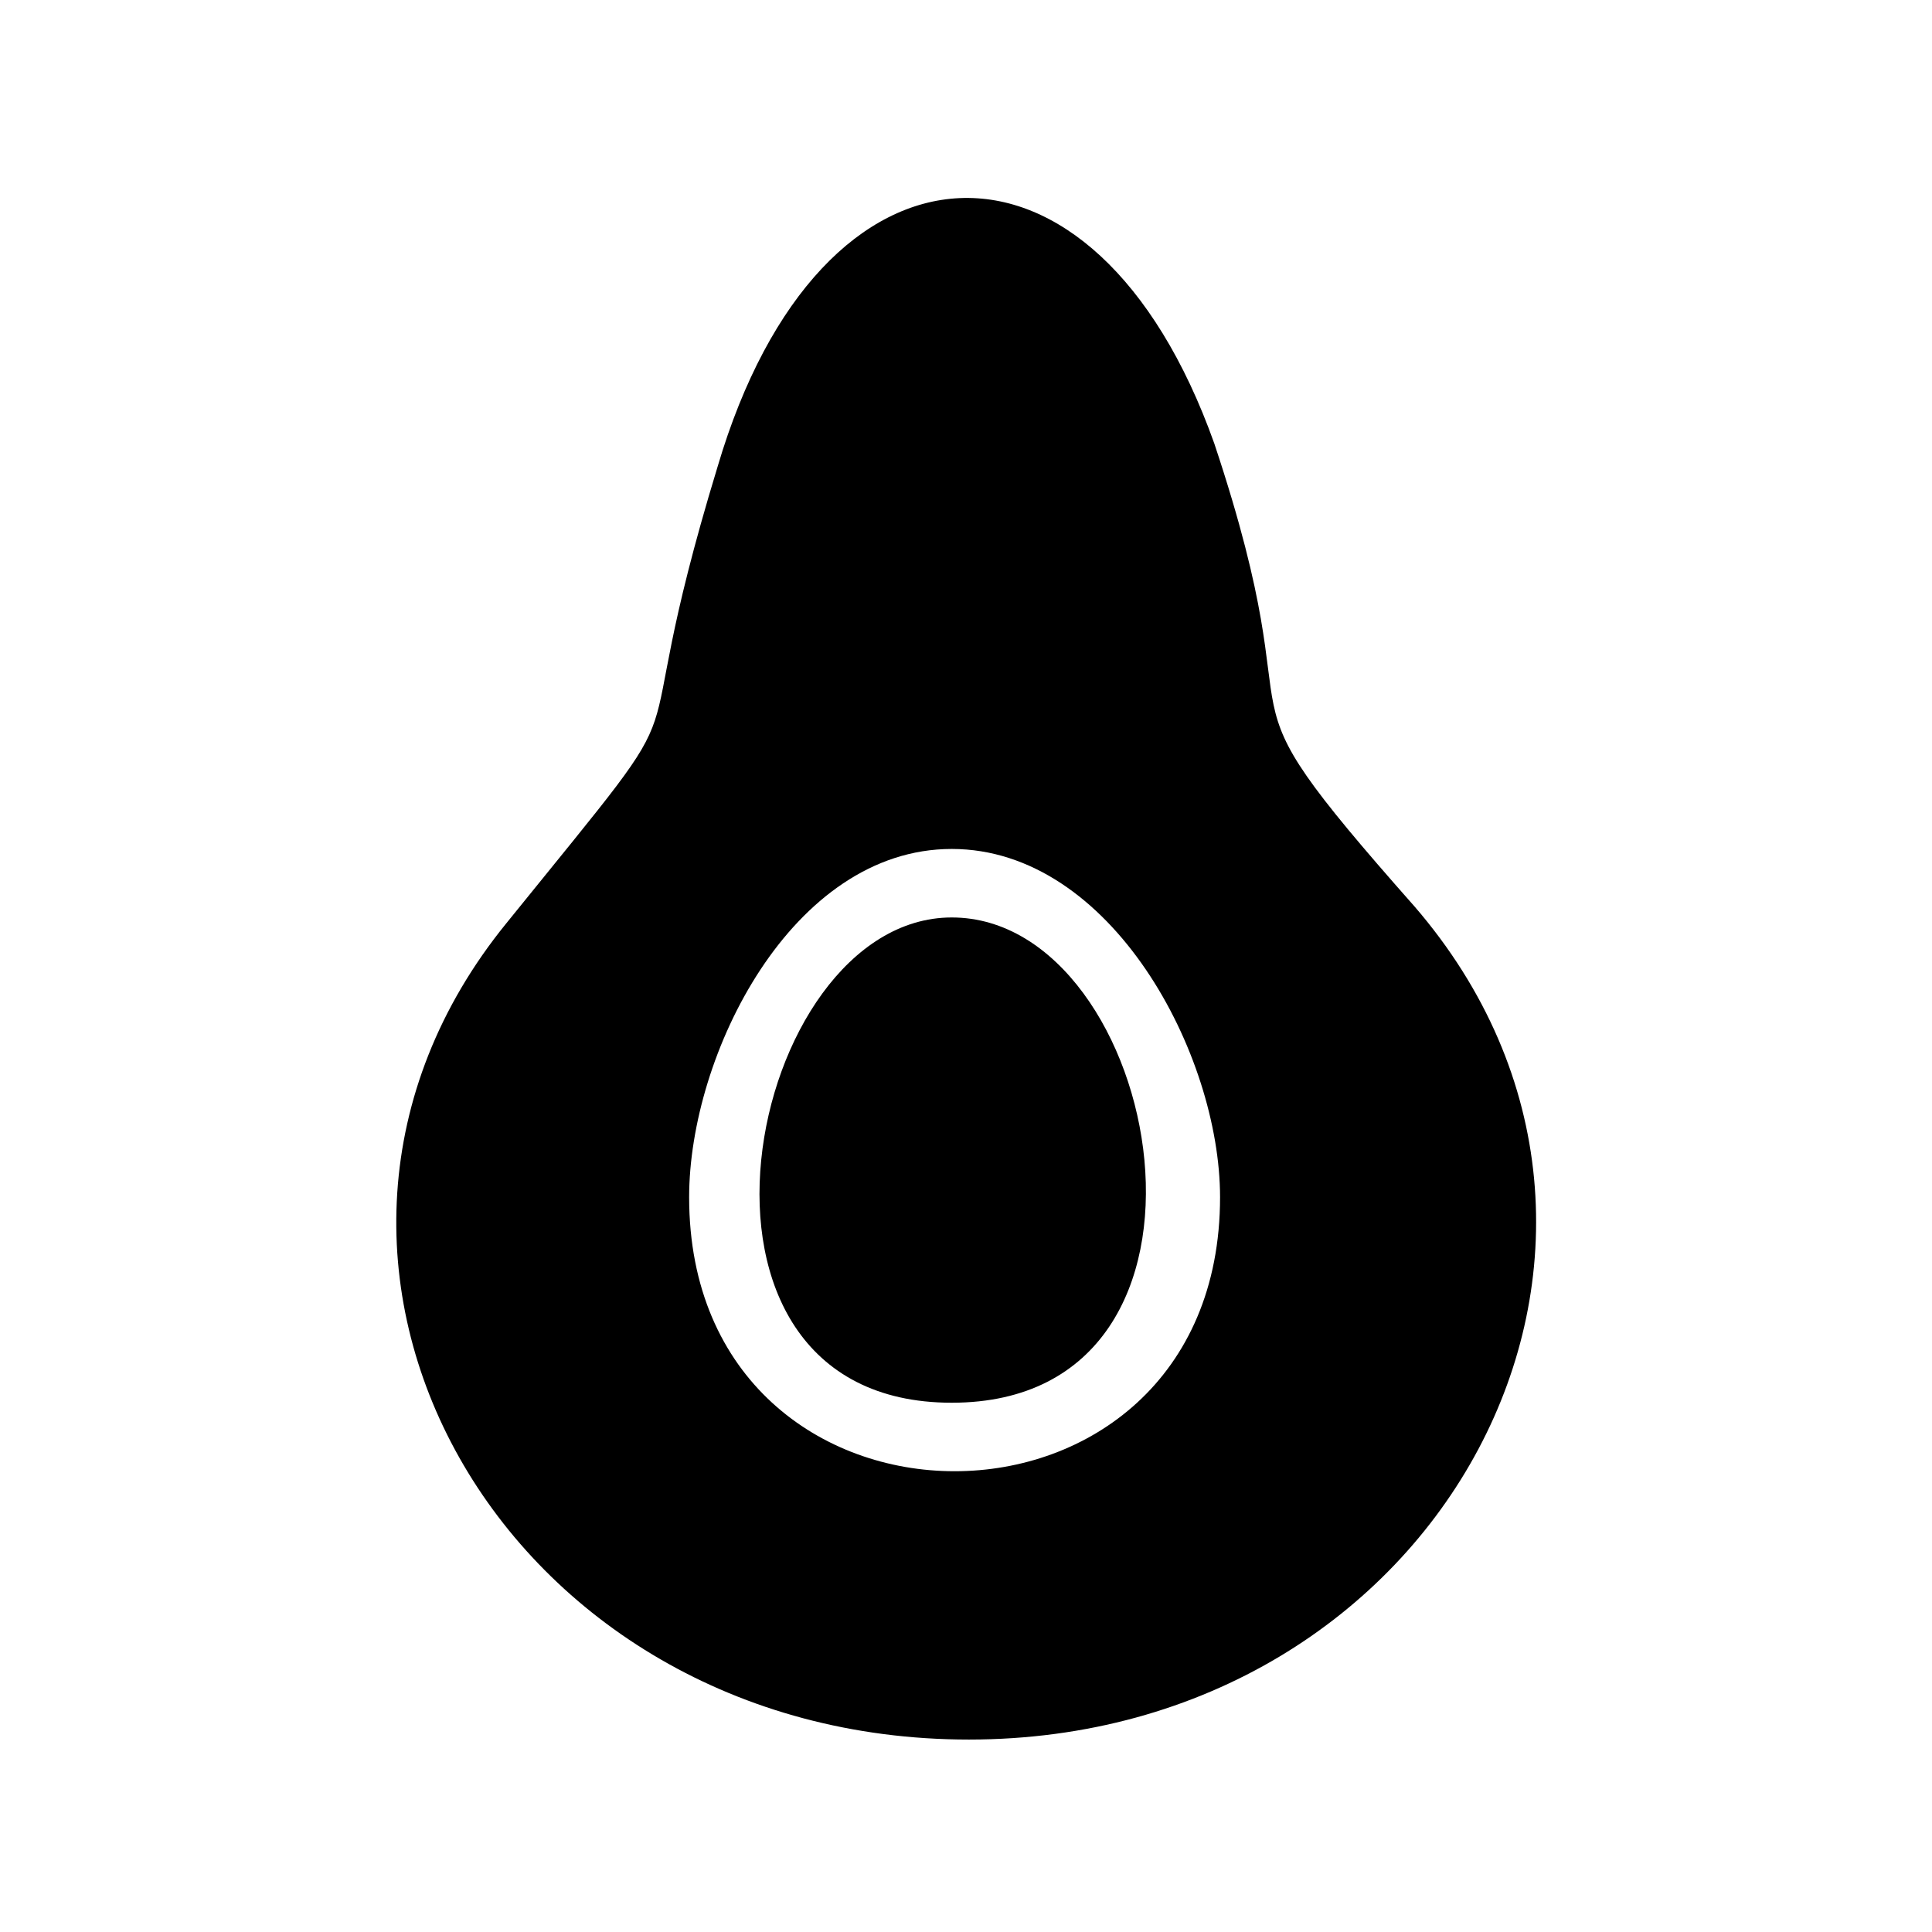
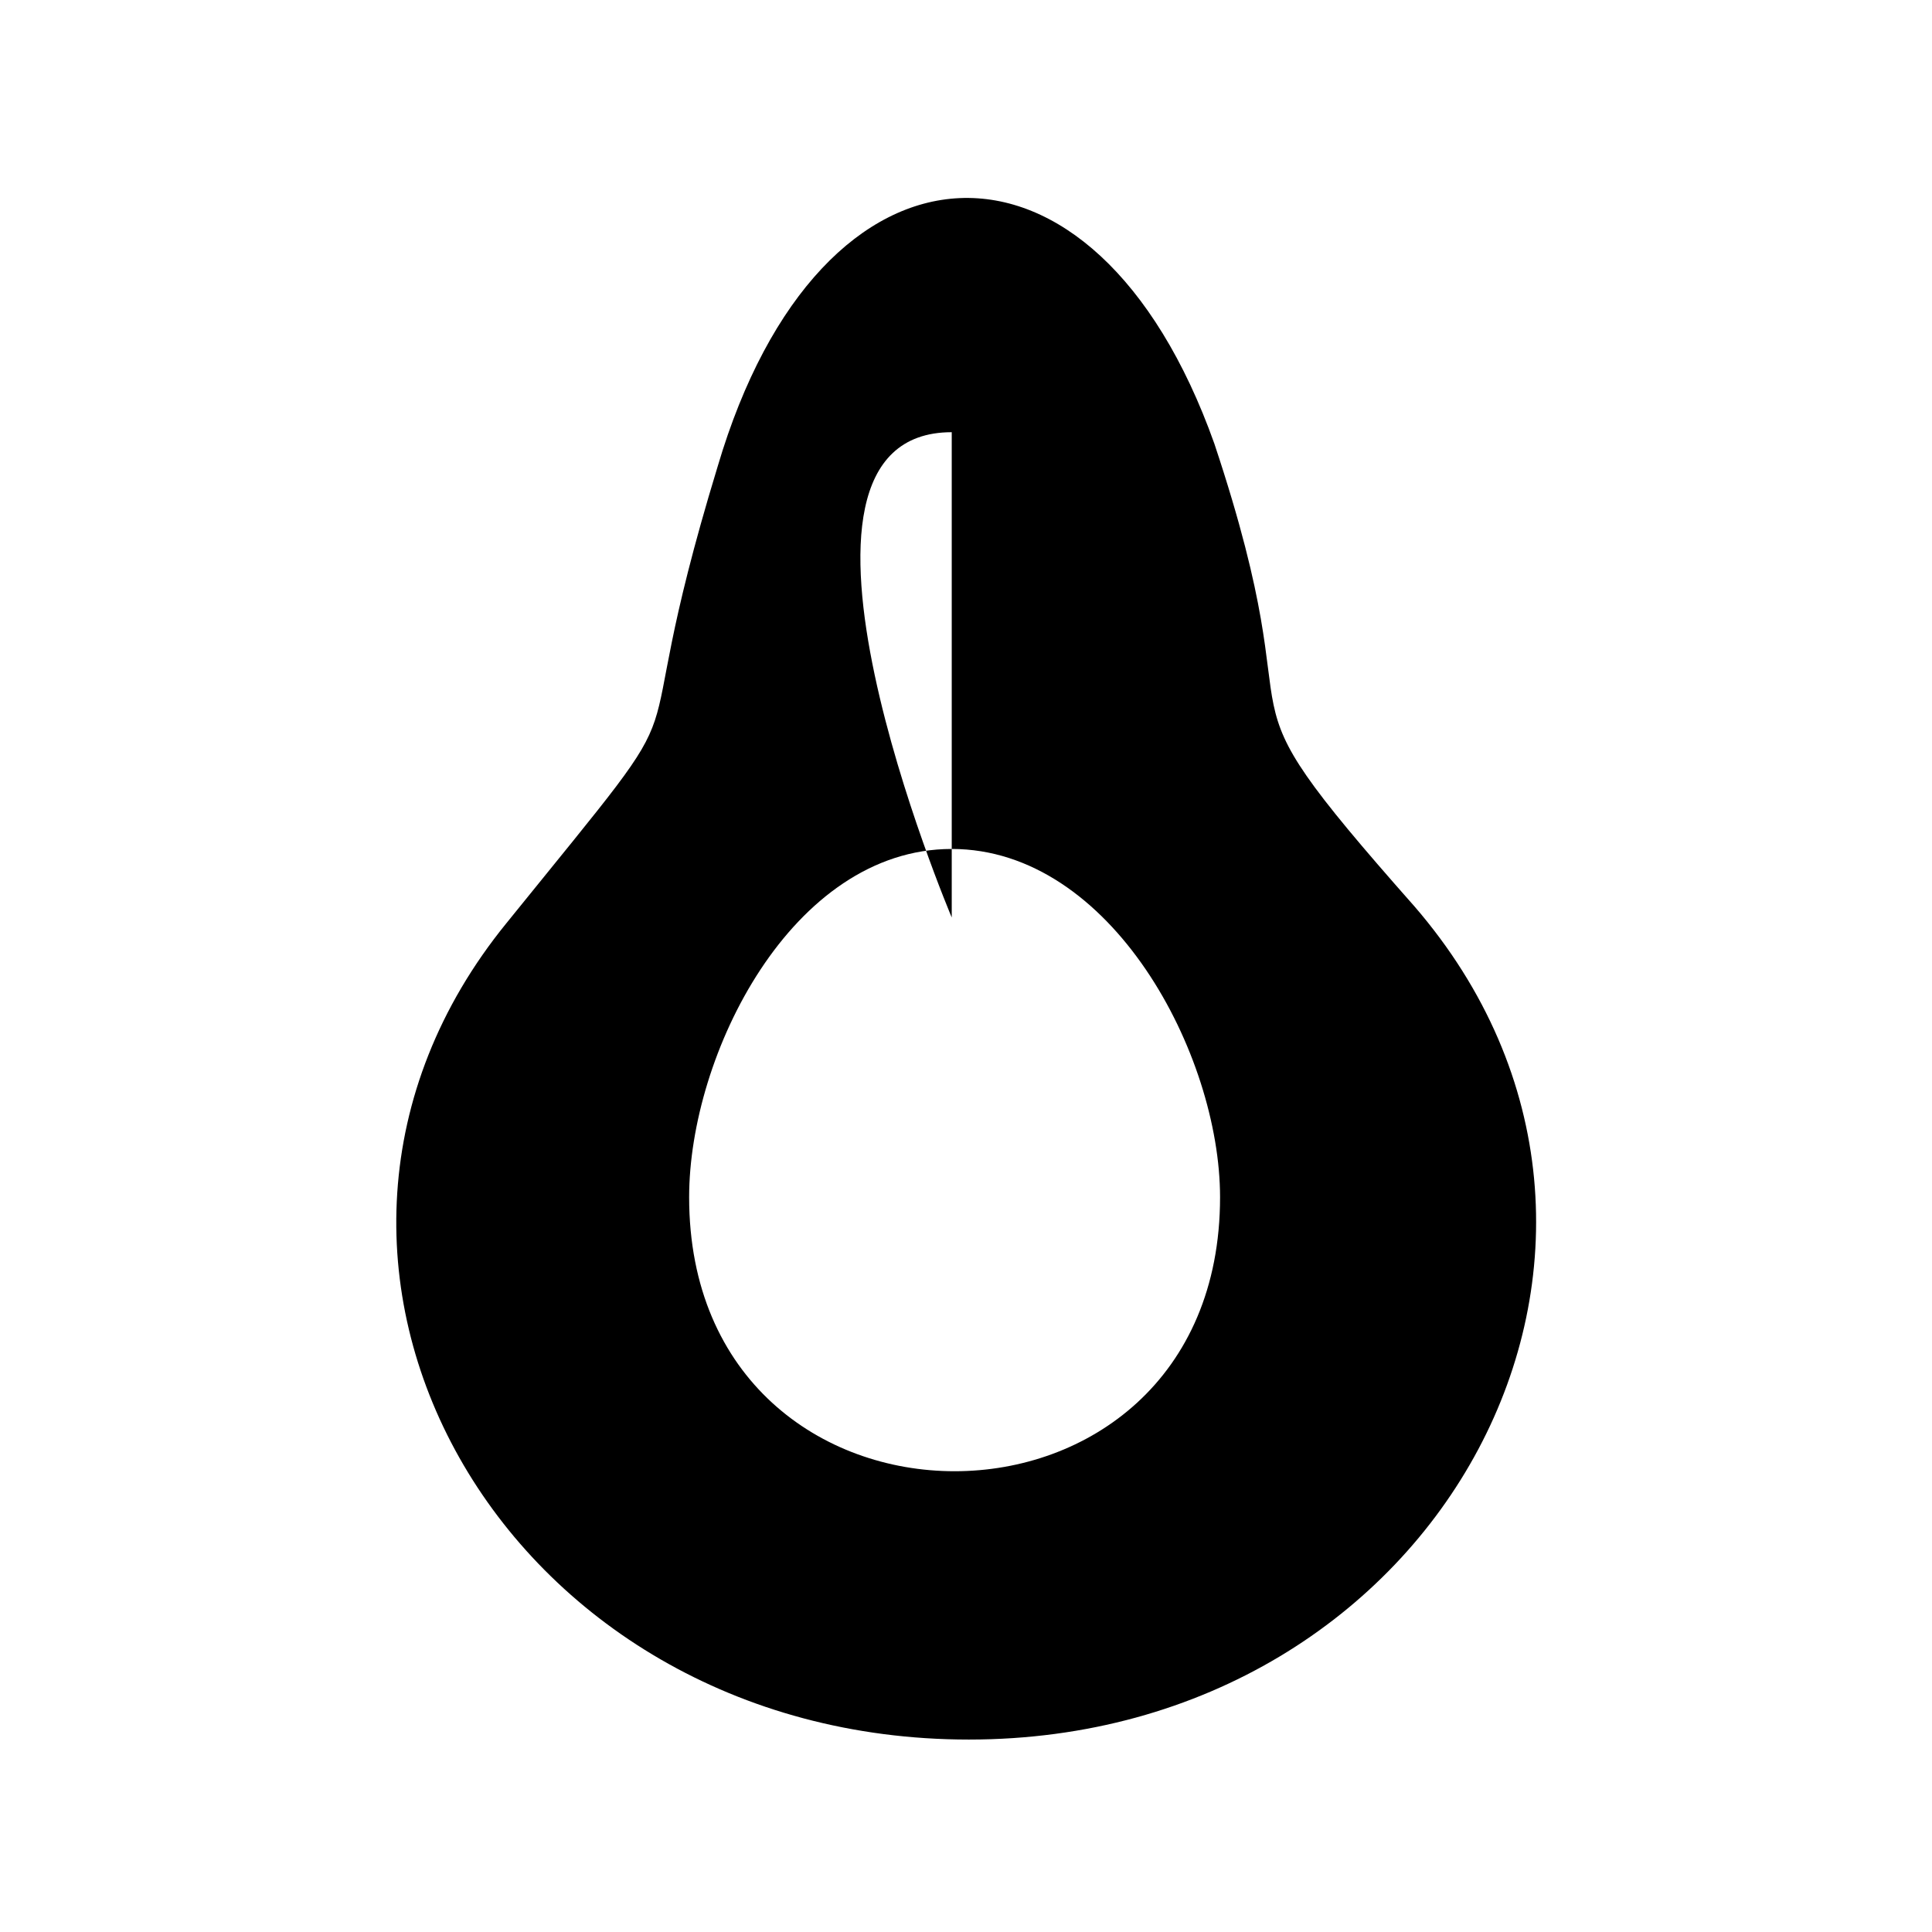
<svg xmlns="http://www.w3.org/2000/svg" fill="#000000" width="800px" height="800px" version="1.1" viewBox="144 144 512 512">
-   <path d="m518.77 384.11c77.16 89.262 7.566 220.89-118.01 220.89-124.06 0-195.17-127.09-122.55-216.35 57.492-71.109 28.746-31.773 55.98-121.04 27.234-92.289 99.855-95.316 131.62-6.051 28.746 86.238-4.539 57.492 52.953 122.55zm-122.55 3.027c55.98 0 80.188 128.6 0 128.6s-54.465-128.6 0-128.6zm0-18.156c42.363 0 71.109 54.465 71.109 92.289 0 96.828-140.7 96.828-140.7 0 0-37.824 27.234-92.289 69.594-92.289z" fill-rule="evenodd" />
+   <path d="m518.77 384.11c77.16 89.262 7.566 220.89-118.01 220.89-124.06 0-195.17-127.09-122.55-216.35 57.492-71.109 28.746-31.773 55.98-121.04 27.234-92.289 99.855-95.316 131.62-6.051 28.746 86.238-4.539 57.492 52.953 122.55zm-122.55 3.027s-54.465-128.6 0-128.6zm0-18.156c42.363 0 71.109 54.465 71.109 92.289 0 96.828-140.7 96.828-140.7 0 0-37.824 27.234-92.289 69.594-92.289z" fill-rule="evenodd" />
</svg>